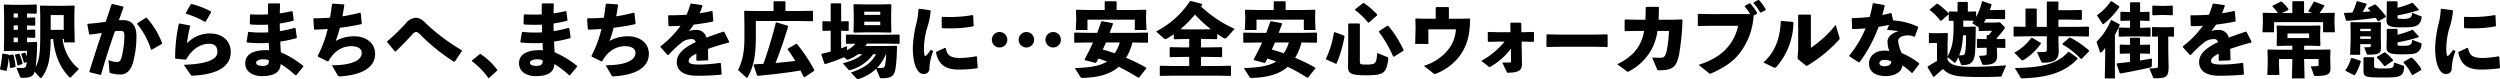
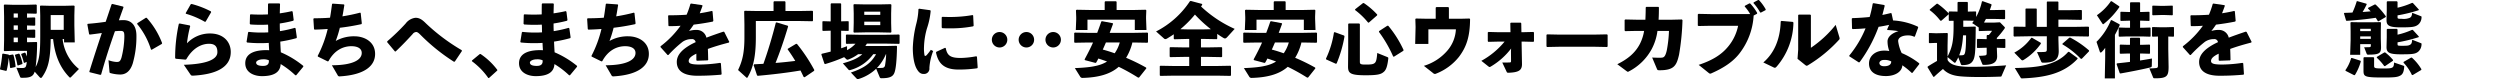
<svg xmlns="http://www.w3.org/2000/svg" width="776.449" height="24.594" viewBox="0 0 776.449 24.594">
  <g transform="translate(-220.001 -4558)">
    <path d="M72-1251.531l.2.125a21.119,21.119,0,0,1,.675,3.575l-.1.2-1.449.324-.175-.149c-.1-1-.225-2.05-.425-3.05a24.233,24.233,0,0,1-.625,3.949l-.2.125-1.8-.425-.075-.2a33.325,33.325,0,0,0,.7-4.6l.2-.15,1.774.3.1.2Zm4.424-3.824h.749l2.225-.05.15.151a58.813,58.813,0,0,1-.45,7.6c1.125-2.074,1.425-4.424,1.425-9.522v-6.474l-.075-2.9.175-.175,2.949.075h4.449l3-.075.175.175-.075,2.9v3.074l.125,5.3H87.923v-1.05h-.45a13.886,13.886,0,0,0,5.074,9.3l-2.45,2.5a.467.467,0,0,1-.3.175.35.35,0,0,1-.225-.125c-3.249-3.348-4.548-7.348-5.048-11.847h-.75c-.1,6.5-.8,9.148-2.7,11.847-.125.151-.225.226-.325.226-.175,0-.325-.125-.55-.375l-1.4-1.574a3.082,3.082,0,0,1-.5,1c-.475.525-1.15.9-3.024.9h-.525c-.3,0-.4-.075-.5-.325l-1.125-2.775c.7.05,1.5.076,1.724.076.625,0,.95-.1,1.15-.375a3.2,3.2,0,0,0,.3-1.55l-.65.325-.225-.075a15.323,15.323,0,0,0-.825-2.55l.1-.2,1.025-.375.2.1a7.538,7.538,0,0,1,.45,1.125c.025-.5.025-1.075.025-1.75H71.6l-2.2.075-.174-.174.074-3.174v-7.3l-.074-3.624.174-.2,2.45.075h4.574l2.8-.075.225.15v2.549l-.2.15-2.824-.075v1.3l2.324-.075.225.15v2.275l-.2.149-2.349-.074v1.349l2.324-.075.225.151v2.274l-.2.149-2.349-.075Zm-2.85-8.923h-1.3v1.3h1.3Zm-1.3,3.725v1.349h1.3v-1.349Zm0,3.773v1.425h1.3v-1.425Zm1.624,4.974.2.125a16.243,16.243,0,0,1,.925,2.925l-.1.2-1.3.449-.2-.125a19.614,19.614,0,0,0-.749-3.023l.075-.226Zm13.922-7.373v-4.6H83.774v4.6Z" transform="translate(151.973 5826.452)" />
    <path d="M95.777-1246.232c1.351-4.349,2.6-8.148,3.875-11.973-1.15.176-2.5.351-3.75.5l-.2-.149-.55-3.024.15-.175c1.974-.151,3.824-.375,5.548-.625.6-1.725,1.175-3.5,1.825-5.424l.25-.125,3.374.825.075.275q-.788,2.136-1.425,3.974c.5-.025.975-.05,1.45-.05,2.075,0,4.024,1.275,4,4.923a29.936,29.936,0,0,1-1.149,8.549c-.9,2.824-2.55,3.424-3.875,3.424a11.878,11.878,0,0,1-3.074-.45c-.175-.05-.25-.1-.275-.449l-.3-3.55a8.735,8.735,0,0,0,2.5.55c.8,0,1.149-.15,1.524-1.325a27.688,27.688,0,0,0,.9-6.523c0-1.5-.175-1.8-1.275-1.8-.45,0-1.024.05-1.649.1-1.675,4.749-2.925,8.623-4.3,13.471l-.275.076-3.3-.825Zm14.9-15.021,2.649-1.675h.25a24.722,24.722,0,0,1,4.8,7.873l-.1.25-3.124,1.8-.225-.05a23.467,23.467,0,0,0-4.3-7.948Z" transform="translate(151.973 5826.452)" />
    <path d="M123.826-1261.154l3.125.6.15.224a35.07,35.07,0,0,0-1,5.324,9.81,9.81,0,0,1,7.148-3.049c4.174,0,6.448,2.6,6.448,5.749,0,4.873-4.723,6.973-11.7,7.348-.45,0-.6-.025-.8-.326l-2.074-3.048c6.7-.2,10.422-1.525,10.422-3.924,0-1.5-.524-2.6-2.6-2.6-2.249,0-5.024,1.25-7.048,4.8l-.25.125-3.049-.275-.175-.225a48.859,48.859,0,0,1,1.149-10.622Zm1.875-3.223,1.55-2.725.25-.125a28.049,28.049,0,0,1,6.048,2.324l.05.25-1.7,2.925-.25.05a26.251,26.251,0,0,0-5.874-2.5Z" transform="translate(151.973 5826.452)" />
    <path d="M145.252-1258.554a35.136,35.136,0,0,0,6.1.15c-.05-.8,0-1.6-.075-2.4a45.032,45.032,0,0,1-5.5-.05l-.175-.226.075-2.774.2-.149a48.037,48.037,0,0,0,5.374.024c0-1.024,0-2.074.024-3.224l.175-.2h3.375l.175.2c-.025.975-.051,1.975-.076,2.9,1.375-.2,2.65-.425,3.8-.7l.2.2.326,2.6-.176.2a37.8,37.8,0,0,1-4.149.849c0,.8,0,1.575.051,2.375a37.63,37.63,0,0,0,4.623-1.025l.225.15.4,2.824-.125.225a41.792,41.792,0,0,1-5.024,1.075c.051,1.175.1,2.275.176,3.324a28.771,28.771,0,0,1,6.973,4.224v.25l-2.2,2.65h-.275a26.8,26.8,0,0,0-4.549-3.474c-.15,2.7-2.324,3.749-5.823,3.749-2.374,0-5.174-1.075-5.174-4,0-3.4,3.624-4.225,7.424-4.049-.051-.75-.1-1.525-.125-2.274a40.478,40.478,0,0,1-6.749-.125l-.15-.2.475-2.924Zm4.474,8.523c-1.3,0-2.15.55-2.15,1,0,.6.525,1.05,2.15,1.05,1.4,0,1.9-.625,1.8-1.749A4.02,4.02,0,0,0,149.726-1250.031Z" transform="translate(151.973 5826.452)" />
    <path d="M165.528-1262.778c1.7,0,3.349-.05,5-.175.25-1.349.425-2.75.625-4.224l.175-.15,3.525.25.125.175c-.2,1.25-.375,2.424-.6,3.525a52.657,52.657,0,0,0,5.5-1.151l.175.125.35,3.225-.125.224a66.783,66.783,0,0,1-6.7,1.125,35.492,35.492,0,0,1-1.275,4.1,11.444,11.444,0,0,1,5.824-1.449c3.074,0,6.4,1.7,6.4,5.473,0,3.625-3.1,6.5-10.972,6.974a.613.613,0,0,1-.675-.4l-1.775-3.049c6.674-.025,9.273-1.75,9.273-3.824,0-1.425-1.325-2.076-3.124-2.1-2.674-.025-5.4,1.3-7.2,4.649l-.25.075-3.049-1.5-.05-.225a36.1,36.1,0,0,0,3.1-8.348c-1.35.1-2.725.175-4.1.2l-.15-.176-.2-3.149Z" transform="translate(151.973 5826.452)" />
    <path d="M188.3-1255.629a64.338,64.338,0,0,0,5.7-5.5,4.471,4.471,0,0,1,3.074-1.8c1.175,0,2.025.525,3.2,1.7a59.94,59.94,0,0,0,11.172,8.373l.025.274-2.2,3.275-.275.024a59.579,59.579,0,0,1-10.422-8.4c-.55-.55-.925-.825-1.275-.825a1.458,1.458,0,0,0-1.125.65c-1.375,1.5-3.074,3.324-5.274,5.4l-.225-.025-2.4-2.874Z" transform="translate(151.973 5826.452)" />
    <path d="M217.278-1251.681a21.475,21.475,0,0,1,5.2,4.924v.2l-2.575,2.324h-.225a22.413,22.413,0,0,0-5.073-5.2v-.225l2.424-2Z" transform="translate(151.973 5826.452)" />
    <path d="M230.278-1258.554a35.136,35.136,0,0,0,6.1.15c-.05-.8,0-1.6-.075-2.4a45.03,45.03,0,0,1-5.5-.05l-.175-.226.075-2.774.2-.149a48.04,48.04,0,0,0,5.374.024c0-1.024,0-2.074.025-3.224l.175-.2h3.374l.175.2c-.024.975-.05,1.975-.075,2.9,1.375-.2,2.65-.425,3.8-.7l.2.2.326,2.6-.176.2a37.8,37.8,0,0,1-4.149.849c0,.8,0,1.575.051,2.375a37.629,37.629,0,0,0,4.623-1.025l.225.15.4,2.824-.125.225a41.832,41.832,0,0,1-5.024,1.075c.05,1.175.1,2.275.175,3.324a28.757,28.757,0,0,1,6.974,4.224v.25l-2.2,2.65h-.275a26.8,26.8,0,0,0-4.549-3.474c-.15,2.7-2.324,3.749-5.823,3.749-2.375,0-5.174-1.075-5.174-4,0-3.4,3.624-4.225,7.423-4.049-.05-.75-.1-1.525-.125-2.274a40.468,40.468,0,0,1-6.748-.125l-.15-.2.475-2.924Zm4.474,8.523c-1.3,0-2.15.55-2.15,1,0,.6.525,1.05,2.15,1.05,1.4,0,1.9-.625,1.8-1.749A4.02,4.02,0,0,0,234.752-1250.031Z" transform="translate(151.973 5826.452)" />
    <path d="M250.554-1262.778c1.7,0,3.349-.05,5-.175.25-1.349.425-2.75.625-4.224l.175-.15,3.525.25.125.175c-.2,1.25-.375,2.424-.6,3.525a52.622,52.622,0,0,0,5.5-1.151l.175.125.35,3.225-.125.224a66.831,66.831,0,0,1-6.7,1.125,35.486,35.486,0,0,1-1.275,4.1,11.44,11.44,0,0,1,5.823-1.449c3.075,0,6.4,1.7,6.4,5.473,0,3.625-3.1,6.5-10.972,6.974a.613.613,0,0,1-.675-.4l-1.774-3.049c6.673-.025,9.272-1.75,9.272-3.824,0-1.425-1.325-2.076-3.124-2.1-2.674-.025-5.4,1.3-7.2,4.649l-.25.075-3.05-1.5-.05-.225a36.058,36.058,0,0,0,3.1-8.348c-1.35.1-2.725.175-4.1.2l-.15-.176-.2-3.149Z" transform="translate(151.973 5826.452)" />
    <path d="M273.179-1254.081a29.424,29.424,0,0,0,6.223-6.373c-1.2.1-2.449.125-3.624.125l-.149-.15-.1-3.074.176-.15c1.874,0,3.723-.049,5.573-.174a26.221,26.221,0,0,0,1.175-3.35l.2-.125,3.424.5.15.175c-.3.875-.6,1.625-.875,2.349,1.25-.2,2.5-.424,3.749-.724l.225.125.25,2.949-.15.225c-1.824.375-3.874.7-5.948.95-.4.6-.95,1.374-1.45,1.974a7.311,7.311,0,0,1,2.35-.325,3.063,3.063,0,0,1,3.048,2.4c1.575-.6,3.35-1.225,5.3-1.875l.25.1,1.55,3.074-.125.225c-2.524.65-4.674,1.3-6.523,1.975.049.974.074,2.2.1,3.4l-.176.15-3.3.125-.2-.15v-2.05c-1.524.725-2.374,1.425-2.374,2.275s1,1.075,3.224,1.1a44.728,44.728,0,0,0,6.523-.524l.25.149.226,3.325-.15.2c-2.375.2-4.475.325-7.4.325-5.049,0-6.373-2.125-6.373-4.274,0-2.4,2.025-4.075,4.349-5.4q.675-.375,1.5-.75a1.1,1.1,0,0,0-1.249-.949,4.791,4.791,0,0,0-2.849.874,36.74,36.74,0,0,0-4.349,4.05l-.25.024-2.2-2.449Z" transform="translate(151.973 5826.452)" />
    <path d="M308.277-1267.876l.175-.175h3.35l.175.175v2.848H316.2l4.15-.074.175.175v2.9l-.175.175-4.15-.075H302.778v5.1c0,5.849-.8,9.374-2.549,12.373-.075.125-.125.174-.2.174a.257.257,0,0,1-.2-.1l-2.574-2.324c1.375-2.875,1.974-5.424,1.974-10.173v-3.974l-.075-4.074.175-.175,4.15.074h4.8Zm4.524,7.647c-1.275,4.3-2.525,7.873-3.9,11.322,2.049-.149,4.1-.375,6.123-.624-.75-1.25-1.524-2.425-2.374-3.6l.05-.175,2.6-1.55.274.075a50.613,50.613,0,0,1,5.349,8.048l-.05.276-2.949,2-.3-.1c-.325-.675-.65-1.35-.975-2-4.3.725-8.823,1.25-13.247,1.649l-.25-.125-1.074-3.223.175-.226c.974-.05,1.949-.1,2.874-.149,1.425-4,2.675-8.123,3.849-12.747l.225-.125,3.5,1.049Z" transform="translate(151.973 5826.452)" />
    <path d="M329.278-1253.456c.6-.2,1.2-.424,1.826-.649v1.225a9.3,9.3,0,0,0,2.624-2l-2.8.05-.175-.175v-2.549l.175-.175,3.774.075h8.648l3.9-.075.175.175v2.549l-.175.175-3.9-.075h-6.074c-.149.25-.325.5-.5.75h6.349l3.324-.075.175.175c-.075,4.5-.375,7.224-.849,8.3-.475,1.125-1.5,1.6-3.95,1.6a.53.53,0,0,1-.6-.375l-1.076-2.574a13.934,13.934,0,0,1-5.5,3.2.7.7,0,0,1-.225.05c-.15,0-.249-.1-.425-.274l-1.7-1.8c3.723-1.25,6.123-2.649,7.823-5.7h-.875a12.953,12.953,0,0,1-7.048,4.9,1.128,1.128,0,0,1-.325.075.474.474,0,0,1-.375-.225l-1.7-1.9c2.6-.749,4.549-1.449,6.048-2.848h-1.3a12.4,12.4,0,0,1-3.074,1.674,1.1,1.1,0,0,1-.25.05.594.594,0,0,1-.4-.225l-.625-.575a46.827,46.827,0,0,1-5.9,2.15l-.225-.125-.95-2.85.125-.224c1-.226,1.9-.451,2.774-.675v-6.5l-2.4.075-.175-.149v-2.725l.15-.15,2.424.075v-5.424l.175-.2h2.9l.174.176v5.422l2.2-.049.15.125v2.774l-.15.125-2.2-.05Zm7.574-4.948-3.575.075-.174-.175.075-2.825v-2.949l-.075-2.7.174-.175,3.575.075h4.274l3.524-.075.225.175-.075,2.7v2.949l.075,2.825-.175.175-3.574-.075Zm4.574-6.424h-4.974v1h4.974Zm-4.974,3.1v1.074h4.974v-1.074Zm6.723,10.1a14.051,14.051,0,0,1-2.8,4.3,16.077,16.077,0,0,0,1.624-.05.871.871,0,0,0,.9-.75,24.748,24.748,0,0,0,.35-3.5Z" transform="translate(151.973 5826.452)" />
    <path d="M353.48-1265.752l3.449.474.149.2a23.122,23.122,0,0,1-1.149,5.424,22.948,22.948,0,0,0-.925,5.8,11.87,11.87,0,0,0,.15,2.524c.075.326.325.35.7-.025a20.427,20.427,0,0,0,1.274-1.624l.726.375a17.2,17.2,0,0,0-1.175,5.274,1.65,1.65,0,0,1-1.725,1.849c-1,.025-1.6-.525-2.175-1.525-.549-.924-1.25-2.949-1.25-6.548a35.084,35.084,0,0,1,1.1-7.6,21.063,21.063,0,0,0,.649-4.448Zm18.07,18.5a39.046,39.046,0,0,1-5.874.4c-5.024,0-6.348-2.524-6.948-5.3l.125-.224,2.674-1.225.225.075c.476,2.349,1.45,3.1,4.8,3.074a29.2,29.2,0,0,0,4.674-.525l.225.15.225,3.349Zm-10.9-15.972c.826.025,1.625.05,2.4.05a40.48,40.48,0,0,0,7.049-.6l.174.151.15,3.148-.15.2a36.894,36.894,0,0,1-7.223.625c-.8,0-1.574,0-2.374-.05l-.175-.224v-3.1Z" transform="translate(151.973 5826.452)" />
    <path d="M380.878-1256.129a2.4,2.4,0,0,1-2.374,2.423,2.4,2.4,0,0,1-2.425-2.423,2.385,2.385,0,0,1,2.425-2.375A2.389,2.389,0,0,1,380.878-1256.129Zm8.323,0a2.384,2.384,0,0,1-2.374,2.423,2.411,2.411,0,0,1-2.425-2.423,2.4,2.4,0,0,1,2.425-2.375A2.374,2.374,0,0,1,389.2-1256.129Zm8.324,0a2.4,2.4,0,0,1-2.375,2.423,2.409,2.409,0,0,1-2.424-2.423,2.4,2.4,0,0,1,2.424-2.375A2.391,2.391,0,0,1,397.525-1256.129Z" transform="translate(151.973 5826.452)" />
    <path d="M419.726-1255.254a16.424,16.424,0,0,1-1.951,4.748,59.291,59.291,0,0,1,6.224,3.05l.05.25-2.224,2.8-.3.076a59.917,59.917,0,0,0-6.048-3.374c-2.6,2.3-6.349,3.324-11.2,3.449a.812.812,0,0,1-.8-.45l-1.625-2.6c4.673-.175,7.8-.624,10-2.049-.9-.325-1.8-.625-2.7-.925-.2.425-.425.825-.65,1.225l-.225.149-3.3-.874-.1-.225c1-1.85,1.875-3.549,2.624-5.248h-1.524l-4.149.074-.176-.175v-2.85l.226-.124,4.1.075H408.8c.425-1.124.849-2.275,1.25-3.474l.2-.15,3.349.625.125.174c-.35.975-.7,1.9-1.05,2.825h7.573l4.15-.075.174.175v2.8l-.174.175-4.15-.074Zm-8.6-12.622.176-.175h3.348l.175.175v2.524h5.549l3.475-.075.2.175-.074,1.9v.725l.125,3.5h-3.625v-3.225h-14.7v3.225h-3.624l.125-3.25v-.749l-.075-2.125.226-.175,4.074.075h4.623Zm.375,12.622c-.324.749-.625,1.474-.975,2.2,1.25.325,2.475.724,3.7,1.149a11.079,11.079,0,0,0,1.574-3.348Z" transform="translate(151.973 5826.452)" />
    <path d="M441.026-1253.73h2.25l4.149-.075.175.175v2.749l-.175.175-4.149-.075h-2.25v2.825h5l4.149-.076.176.175v2.8l-.176.175-4.149-.075H432.554l-4.15.075-.174-.175v-2.85l.224-.125,4.1.076h4.823v-2.825h-1.749l-4.149.075-.175-.175v-2.8l.224-.125,4.1.075h1.749v-2.625h-.725l-3.9.1-.176-.175v-1.375c-.649.45-1.349.875-2.049,1.3a1.221,1.221,0,0,1-.575.2.672.672,0,0,1-.425-.2l-2.449-2.175a27.67,27.67,0,0,0,10.523-9.4l.274-.075,3.475.925.075.25c-.125.175-.25.375-.375.55a37.514,37.514,0,0,0,10.447,6.948l-2.324,2.55c-.275.3-.476.425-.7.425a.94.94,0,0,1-.45-.151q-1.012-.6-1.95-1.274v1.474l-.175.175-3.9-.075h-.975Zm3.075-5.648a40.671,40.671,0,0,1-4.949-4.549,33.937,33.937,0,0,1-4.524,4.549l2.024.049H442Z" transform="translate(151.973 5826.452)" />
    <path d="M472.226-1255.254a16.424,16.424,0,0,1-1.951,4.748,59.291,59.291,0,0,1,6.224,3.05l.05.25-2.224,2.8-.3.076a59.917,59.917,0,0,0-6.048-3.374c-2.6,2.3-6.349,3.324-11.2,3.449a.812.812,0,0,1-.8-.45l-1.625-2.6c4.673-.175,7.8-.624,10-2.049-.9-.325-1.8-.625-2.7-.925-.2.425-.425.825-.65,1.225l-.225.149-3.3-.874-.1-.225c1-1.85,1.875-3.549,2.624-5.248h-1.524l-4.149.074-.176-.175v-2.85l.226-.124,4.1.075H461.3c.425-1.124.849-2.275,1.25-3.474l.2-.15,3.349.625.125.174c-.35.975-.7,1.9-1.05,2.825h7.573l4.15-.075.174.175v2.8l-.174.175-4.15-.074Zm-8.6-12.622.176-.175h3.348l.175.175v2.524h5.549l3.475-.075.2.175-.074,1.9v.725l.125,3.5h-3.625v-3.225h-14.7v3.225h-3.624l.125-3.25v-.749l-.075-2.125.226-.175,4.074.075h4.623Zm.375,12.622c-.324.749-.625,1.474-.975,2.2,1.25.325,2.475.724,3.7,1.149a11.079,11.079,0,0,0,1.574-3.348Z" transform="translate(151.973 5826.452)" />
    <path d="M485.5-1257.4l.1.275a38.6,38.6,0,0,1-2.45,8.4l-.25.074-3-1.349-.05-.25a28.926,28.926,0,0,0,2.474-8.1l.225-.125Zm4.873,8.1c0,.725.175.9,1.75.9,1.725,0,2.35-.075,2.85-.474.449-.375.649-1.1.8-3.124l3.149,1.274c.275.125.3.2.275.5-.275,2.374-.675,3.474-1.375,4.074-.849.749-1.824,1.075-5.573,1.075-4.824,0-5.549-.6-5.549-2.7l.05-5.023v-8.173l.175-.2h3.25l.2.224Zm.95-18.171.25-.05a22.43,22.43,0,0,1,4.2,3.6l-.05.249-2.575,2.25-.224-.026a22.465,22.465,0,0,0-4.025-3.874v-.25Zm7.6,7,.275.025a33.676,33.676,0,0,1,4.749,7.524l-.075.25-2.9,1.824-.25-.05a39.69,39.69,0,0,0-4.424-7.648l.05-.25Z" transform="translate(151.973 5826.452)" />
    <path d="M524.6-1262.528c-.025,5.649-1.225,8.773-3.424,11.7a16.958,16.958,0,0,1-7.073,5.224,1.126,1.126,0,0,1-.425.125,1.079,1.079,0,0,1-.625-.325l-2.8-2.2a15.505,15.505,0,0,0,7.249-4.674,10.944,10.944,0,0,0,2.7-6.674h-8.548v4.549h-4.1l.125-5.274-.074-2.449.174-.175,3.6.075h2.55v-3.45l.2-.174h3.7l.2.2v3.424h3.525l2.874-.075Z" transform="translate(151.973 5826.452)" />
    <path d="M533.3-1255.53l-3.025.075-.174-.2v-2.724l.225-.15,2.849.075h3.974l-.049-2.8.174-.151h3.075l.149.2.05,2.75h.7l3-.075.2.175v2.7l-.175.2-2.9-.075H540.6l.125,6.923c.024,1.95-.925,2.625-4.124,2.75-.476,0-.526-.05-.675-.375l-1.325-2.8c1.125,0,1.8,0,2.274-.024.375-.025.45-.075.45-.475l-.025-3.1.05-.75a21.932,21.932,0,0,1-6.274,5.574c-.374.225-.449.249-.824-.051l-2.149-1.7a24.675,24.675,0,0,0,7.222-5.974Z" transform="translate(151.973 5826.452)" />
    <path d="M563.4-1253.93H552.23l-3.725.075-.175-.2v-3.574l.225-.15,3.574.074h11.147l3.85-.074.2.175v3.549l-.175.2Z" transform="translate(151.973 5826.452)" />
    <path d="M582.8-1258.854a16.6,16.6,0,0,1-1.749,5.573,16.709,16.709,0,0,1-7.124,7,.681.681,0,0,1-.3.125c-.125,0-.225-.075-.475-.25l-2.824-2.1c3.275-1.625,5.524-3.475,7-6.274a13.676,13.676,0,0,0,1.325-4.074h-2.3l-3.575.075-.174-.2v-3.274l.224-.15,3.5.075h2.725c.05-1.125.1-2.375.1-3.8l.176-.2h3.749l.175.175c0,1.4-.025,2.674-.1,3.824h4.175l3.074-.075.175.225a76.225,76.225,0,0,1-1.075,10.747c-.774,3.3-1.5,4.8-6.023,4.8-.65,0-.675-.05-.85-.449l-1.475-3.5c.975.05,1.874.075,2.775.05.774-.025,1.274-.175,1.749-2.175a39.589,39.589,0,0,0,.7-6.148Z" transform="translate(151.973 5826.452)" />
    <path d="M611.6-1264.078a13.634,13.634,0,0,0-1.7-2.349l.051-.225,1.4-.75.25.026a14.948,14.948,0,0,1,2.173,2.949l-.049.25-1.05.55a21.191,21.191,0,0,1-4.424,11.8c-1.975,2.525-4.8,4.424-8.6,6.1a1.226,1.226,0,0,1-.474.15c-.151,0-.276-.075-.526-.275l-3.048-2.449c4.273-1.425,7.047-3.15,9.1-5.624a14.7,14.7,0,0,0,3.15-6.524h-8.474l-3.823.076-.226-.151v-3.449l.2-.175,3.8.075Zm1.074-3.624,1.4-.75.249.026a14.379,14.379,0,0,1,2.1,2.874l-.05.25-1.425.75-.25-.026a14.592,14.592,0,0,0-2.074-2.9Z" transform="translate(151.973 5826.452)" />
    <path d="M615.682-1249.056c3.348-2.874,5.223-7.123,5.4-12.722l.225-.176,3.524.3.2.2a21.357,21.357,0,0,1-5.223,13.7c-.25.25-.375.349-.55.349a.784.784,0,0,1-.4-.125Zm14.771-4.549a34.576,34.576,0,0,0,7.7-7.123l1.1,3.674a2.311,2.311,0,0,1,.125.55.649.649,0,0,1-.226.45,43.092,43.092,0,0,1-9.447,7.772,1.15,1.15,0,0,1-.575.25c-.125,0-.225-.075-.4-.2l-2.425-1.949.2-2.824v-10.747l.2-.175h3.55l.2.2Z" transform="translate(151.973 5826.452)" />
    <path d="M653.379-1266.677c-.225,1-.5,1.974-.725,2.875q1.311-.264,2.624-.6l.225.1.476,2.2a20.823,20.823,0,0,1,7.722,1.949l.075.25-1.024,2.775-.2.1a4.124,4.124,0,0,0-2.025-.425c-1.6,0-2.974.625-2.974,1.75a11.854,11.854,0,0,0,1.1,3.724,23.975,23.975,0,0,1,5.45,3.2v.25l-2.1,2.7-.226.025a23.818,23.818,0,0,0-2.923-2.374c-.076,2.024-2.275,3.349-5.1,3.349-3.249,0-5.249-1.3-5.249-3.9,0-2.35,2-4,4.674-4a8.517,8.517,0,0,1,1.625.125,8.747,8.747,0,0,1-.55-3.05c.05-1.349,1.324-2.5,3.4-3.124a31.5,31.5,0,0,0-3.4-.349l-.125-.176.625-1.424c-1.075.225-2.175.449-3.274.6a43.965,43.965,0,0,1-5.9,11l-.25.05-2.949-1.9v-.225a32.936,32.936,0,0,0,5.049-8.448c-1.3.125-2.625.2-4,.225l-.2-.15-.076-3.074.175-.175c1.9-.05,3.674-.175,5.374-.35a36.46,36.46,0,0,0,.949-4.149l.226-.15,3.349.575Zm-.3,16.846c-.849,0-1.349.525-1.349.95,0,.6.549,1,1.449,1,1.425,0,2.25-.5,2.224-1.5A4.393,4.393,0,0,0,653.079-1249.831Z" transform="translate(151.973 5826.452)" />
    <path d="M672.905-1249.831c.85,1.6,3.124,1.974,5.649,2.1,3.1.125,8.248-.1,12.547-.425l-1.4,3.249c-.1.25-.175.25-.45.25-2.074.076-4.174.125-6.1.125-2.2,0-4.223-.049-5.8-.174-2.1-.15-4.3-.6-5.874-2.325-.9.75-1.85,1.575-2.8,2.475l-.225-.1-1.774-2.923.075-.225c1.074-.676,1.949-1.2,2.874-1.725v-5.6h-.4l-1.951.074-.174-.15v-2.849l.15-.151,1.975.076h.349l3.224-.076.176.176-.076,3.749v3.4c1.45-2.9,1.874-4.724,1.874-9.648V-1262l-1.324.025-.175-.15v-2.65l.15-.125,2.574.051v-2.825l.15-.175h2.874l.175.175v2.825l2.45-.051.125.1v1.624a17.751,17.751,0,0,0,1.8-4.8l.2-.125,2.7.95.1.225c-.176.55-.35,1.075-.55,1.6H687.2l3.375-.074.2.175v2.549l-.174.175-3.4-.075h-2.374c-.2.375-.4.749-.625,1.124l.95.026h2.1l1.924-.1,1.349,1.374c.125.125.176.2.176.3,0,.125-.075.25-.25.476a25.823,25.823,0,0,1-2.25,2.723v.351l2.449-.075.2.149v2.524l-.125.151-2.525-.075.1,2.625c0,1.874-1.226,2.7-4.05,2.7-.449,0-.475-.051-.574-.275l-1.05-2.549a11.814,11.814,0,0,0,1.824-.1c.45-.05.6-.175.6-.7v-1.7h-.3l-2.549.075-.175-.125v-2.525l.15-.174,2.574.075h.3v-1.1l.176-.176h.474a7.511,7.511,0,0,0,1-1.3h-1.55l-2.424.075-.15-.15v-.974l-2.024-1.351a7.3,7.3,0,0,0,.5-.724l-2.349-.05h-.925v1.925h1.15l2.574-.076.15.151c-.1,7.9-.1,9.572-1.15,10.847-.55.65-1.449.974-3.024.974-.275,0-.35-.074-.45-.324l-.8-2.1a12.422,12.422,0,0,1-.8,1.5.36.36,0,0,1-.25.2.532.532,0,0,1-.276-.125l-2-1.65Zm-1.924-12.2h-.326a16.324,16.324,0,0,0-3.3-3.274l.025-.2,2.149-1.775.25-.025a21.022,21.022,0,0,1,3.474,3.024l-.024.276Zm6.723,4.549a25.2,25.2,0,0,1-.525,4.1,16.228,16.228,0,0,1-.675,2.125,6.774,6.774,0,0,0,.775-.026c.475-.025.725-.075.9-.4.325-.65.45-2.224.474-5.8Z" transform="translate(151.973 5826.452)" />
    <path d="M707.328-1256.28l.1,3.725c0,2.824-1.6,3.574-4.8,3.574-.425,0-.524-.075-.675-.4l-1.274-2.9c1.175,0,1.949,0,2.374-.05.525-.049.675-.2.675-.8v-4.049h-5.873l-4.275.075-.175-.176v-2.773l.226-.125,3.474.05v-5.524l.125-.15h3.224l.15.15v5.548h3.124v-7.723l.125-.15h3.324l.15.15v2.549H710.3l4.148-.074.175.175v2.724l-.175.175-4.148-.075h-2.975v2.249h5.049l4.273-.074.176.175v2.723l-.176.176-4.273-.075h-5.049Zm-5.473,1.125.025.275a18.131,18.131,0,0,1-5.3,5,.955.955,0,0,1-.425.175.561.561,0,0,1-.375-.2l-2.149-2.2a15.5,15.5,0,0,0,5.273-4.6l.225-.024Zm-8.074,7.824c7.349-.125,12.948-.875,16.572-5l.274-.025,2.625,1.925.024.25c-4.323,4.624-10.122,5.8-17.12,6.073a.508.508,0,0,1-.6-.3Zm20.795-2.85-.3-.025a26.3,26.3,0,0,0-5.7-4.474v-.2l2.15-1.874.274-.026a29.476,29.476,0,0,1,5.849,4l-.025.276Z" transform="translate(151.973 5826.452)" />
    <path d="M724.88-1244.108h-3.148l.125-6.448v-3.049a8.369,8.369,0,0,1-1.1,1.324.547.547,0,0,1-.3.151c-.125,0-.224-.1-.274-.276l-1.026-3.049a19.9,19.9,0,0,0,4.475-6.723l.25-.025,2.424,1.3.075.226c-.475,1.1-.975,2.1-1.5,3.049Zm-1.024-23.969,2.349,1.575.075.225a24.291,24.291,0,0,1-4.8,5.2c-.125.1-.2.151-.25.151-.1,0-.175-.1-.3-.276l-1.651-2.524a16.537,16.537,0,0,0,4.325-4.323Zm9.3,13.547,2.475-.075.149.125v2.6l-.149.125-2.475-.076h-.474v2.175c1.249-.2,2.5-.4,3.7-.625l-.05,2.325c-.024.274-.175.349-.425.45-2.548.6-6,1.3-9.3,1.874l-.225-.075-1-2.874.175-.2c1.3-.125,2.649-.274,4-.449v-2.6h-.624l-2.375.076-.175-.151v-2.549l.15-.15,2.4.075h.624v-2.024l.176-.175h2.8l.151.2v2Zm.3-5.3,2.35-.075.149.125v2.6l-.149.125-2.35-.075H728.6l-2.375.075-.175-.151v-2.548l.15-.151,2.4.075h.974v-2.2h-.45l-2.374.074-.175-.149v-2.55l.15-.149,2.4.075h.45v-2.85l.175-.174h2.8l.149.2v2.825h.425l2.35-.075.15.125v2.6l-.15.125-2.1-.074H732.7v2.2Zm3.124,2.775-.175-.151v-2.7l.151-.149,2.524.074H740.6l2.474-.074.15.125v2.749l-.15.125-1.625-.05v3.948l.1,5.45c0,2.949-.55,3.574-4.174,3.574-.5,0-.55-.05-.649-.3l-1.151-2.774a19.574,19.574,0,0,0,2-.1c.525-.05.675-.2.675-.8v-9Zm.075-6.649-.174-.15v-2.7l.149-.15,2.4.075h1.2l2.474-.075.15.125v2.749l-.15.125-2.224-.075h-1.451Z" transform="translate(151.973 5826.452)" />
    <path d="M745.982-1254.081a29.472,29.472,0,0,0,6.223-6.373c-1.2.1-2.449.125-3.624.125l-.15-.15-.1-3.074.175-.15c1.875,0,3.725-.049,5.573-.174a26.221,26.221,0,0,0,1.175-3.35l.2-.125,3.424.5.15.175c-.3.875-.6,1.625-.875,2.349,1.25-.2,2.5-.424,3.749-.724l.226.125.25,2.949-.15.225c-1.825.375-3.874.7-5.949.95-.4.6-.95,1.374-1.45,1.974a7.311,7.311,0,0,1,2.35-.325,3.065,3.065,0,0,1,3.05,2.4c1.574-.6,3.348-1.225,5.3-1.875l.25.1,1.55,3.074-.125.225c-2.524.65-4.674,1.3-6.523,1.975.05.974.075,2.2.1,3.4l-.175.15-3.3.125-.2-.15v-2.05c-1.525.725-2.374,1.425-2.374,2.275s1,1.075,3.223,1.1a44.751,44.751,0,0,0,6.524-.524l.25.149.225,3.325-.15.2c-2.374.2-4.474.325-7.4.325-5.048,0-6.373-2.125-6.373-4.274,0-2.4,2.025-4.075,4.349-5.4q.675-.375,1.5-.75a1.1,1.1,0,0,0-1.25-.949,4.793,4.793,0,0,0-2.849.874,36.814,36.814,0,0,0-4.349,4.05l-.25.024-2.2-2.449Z" transform="translate(151.973 5826.452)" />
-     <path d="M779.98-1267.926l.125-.151h3.374l.149.151v3.523h2.5l-1.25-.55a22.385,22.385,0,0,0,1.7-2.923l.25-.076,3.05,1.15.05.25c-.575.875-1.025,1.524-1.5,2.149h.35l4.2-.075.175.176-.075,1.9v1.175l.125,2.8h-3.674v-3.15H774.306v3.15h-3.6l.125-2.8v-1.175l-.074-1.9.175-.176,4.2.075h.374a13.366,13.366,0,0,0-1.7-2.024l.05-.25,2.549-1.275h.25a12,12,0,0,1,2.15,2.374l-.1.226-1.924.949h3.2Zm-1.2,13.671-3.5.075-.174-.175.075-2.524v-1.45l-.075-2.025.174-.175,3.624.075h6l3.624-.075.175.175-.075,2.225v1.25l.075,2.524-.175.175-3.374-.075h-1.5v1.25h4.275l3.723-.076.175.175-.075,2.45v.525l.075,2.55c0,1.849-.5,2.524-4.648,2.524a.477.477,0,0,1-.526-.35l-.949-2.65c.8,0,1.2,0,1.874-.05.4-.024.55-.125.55-.549v-1.675h-4.474v.65l.125,5.373h-3.923l.125-5.373v-.65h-4.15v1.575l.125,3.374h-3.749l.125-3.374v-1.9l-.075-2.45.175-.175,3.724.076h3.825v-1.25Zm6.424-2.374v-1.425H778.48v1.425Z" transform="translate(151.973 5826.452)" />
    <path d="M796.132-1264.453c.875-.025,1.7-.049,2.524-.1a25.957,25.957,0,0,0,1.325-3.5l.174-.051,2.826.8.1.2a24.392,24.392,0,0,1-1.274,2.375c.849-.051,1.674-.125,2.5-.2-.25-.276-.525-.575-.825-.875l.025-.2,2.1-1.075.25.05a24.918,24.918,0,0,1,3.173,3.65l-.049.224-2.249,1.324-.2-.049c-.2-.375-.424-.7-.65-1.05-3.023.475-5.748.725-9.048.95l-.175-.125-.649-2.2Zm4.974,14.847.15.2a16.216,16.216,0,0,1-1.85,4.274l-.25.025-2.6-1.325-.1-.225a11.962,11.962,0,0,0,1.775-3.724l.224-.075Zm-.05-5.149v3.324h-3.124l.149-4.549v-2.8l-.05-2.649.175-.151,2.949.051h3.225l2.949-.051.175.151-.05,2.649v2.249l.075,2.7c0,1.951-.549,2.35-4.024,2.35-.3,0-.375-.1-.475-.375l-.75-1.924c.7,0,1.175,0,1.625-.025.374-.026.45-.151.45-.5v-.45Zm3.3-4.748h-3.3v.724h3.3Zm0,2.348h-3.3v.776h3.3Zm10.1,9.1c.225.074.276.149.276.274-.1,1.5-.4,2.35-1.175,2.775-.85.474-1.6.625-5.2.625-6.024,0-6.274-.25-6.274-2.225v-3.9l.175-.175H805.2l.176.175v2.45c0,.8.149.874,3.148.874,2.725,0,2.975-.2,3.05-1.85Zm-5.624-4.1a14.912,14.912,0,0,1,2.425,2.325l-.025.25-2.474,1.674-.25-.049a16.515,16.515,0,0,0-2.3-2.575l.026-.25,2.349-1.4Zm3.824-13.9a23.077,23.077,0,0,0,4.549-1.525l.25.1,1.825,2-.075.2a46.839,46.839,0,0,1-6.549,1.6v.5c0,.525.026.575,1.375.575a4.933,4.933,0,0,0,2.45-.325c.5-.3.625-.675.724-1.55l2.625,1.025c.275.1.324.175.275.45a2.978,2.978,0,0,1-1.075,2.224c-.9.675-1.75.825-5.324.825-3.723,0-4.473-.575-4.473-2.249l.075-3.049v-2.624l.175-.175h2.974l.2.2Zm0,8.373a23.141,23.141,0,0,0,4.549-1.525l.25.1,1.825,2-.075.2a46.839,46.839,0,0,1-6.549,1.6v.5c0,.525.026.575,1.375.575,1.575,0,2.025-.025,2.525-.325s.55-.675.649-1.55l2.625,1.025c.275.1.324.175.275.45a3.09,3.09,0,0,1-1.075,2.274c-.9.675-1.75.775-5.324.775-3.723,0-4.473-.575-4.473-2.25l.075-3.048v-2.425l.175-.175h2.974l.2.2Zm4.45,7.123a15.414,15.414,0,0,1,2.949,3.574l-.026.25-2.673,1.6-.25-.05a14.264,14.264,0,0,0-2.6-3.8l.05-.25,2.3-1.325Z" transform="translate(151.973 5826.452)" />
-     <path d="M826.281-1265.752l3.45.474.149.2a23.122,23.122,0,0,1-1.149,5.424,22.9,22.9,0,0,0-.925,5.8,11.871,11.871,0,0,0,.15,2.524c.074.326.324.35.7-.025a20.209,20.209,0,0,0,1.275-1.624l.725.375a17.169,17.169,0,0,0-1.174,5.274,1.651,1.651,0,0,1-1.725,1.849c-1,.025-1.6-.525-2.175-1.525-.55-.924-1.25-2.949-1.25-6.548a35.084,35.084,0,0,1,1.1-7.6,21.059,21.059,0,0,0,.649-4.448Zm18.071,18.5a39.056,39.056,0,0,1-5.874.4c-5.024,0-6.348-2.524-6.949-5.3l.125-.224,2.675-1.225.225.075c.475,2.349,1.45,3.1,4.8,3.074a29.179,29.179,0,0,0,4.673-.525l.226.15.225,3.349Zm-10.9-15.972c.825.025,1.625.05,2.4.05a40.468,40.468,0,0,0,7.048-.6l.175.151.15,3.148-.15.2a36.9,36.9,0,0,1-7.223.625c-.8,0-1.575,0-2.374-.05l-.175-.224v-3.1Z" transform="translate(151.973 5826.452)" />
  </g>
</svg>